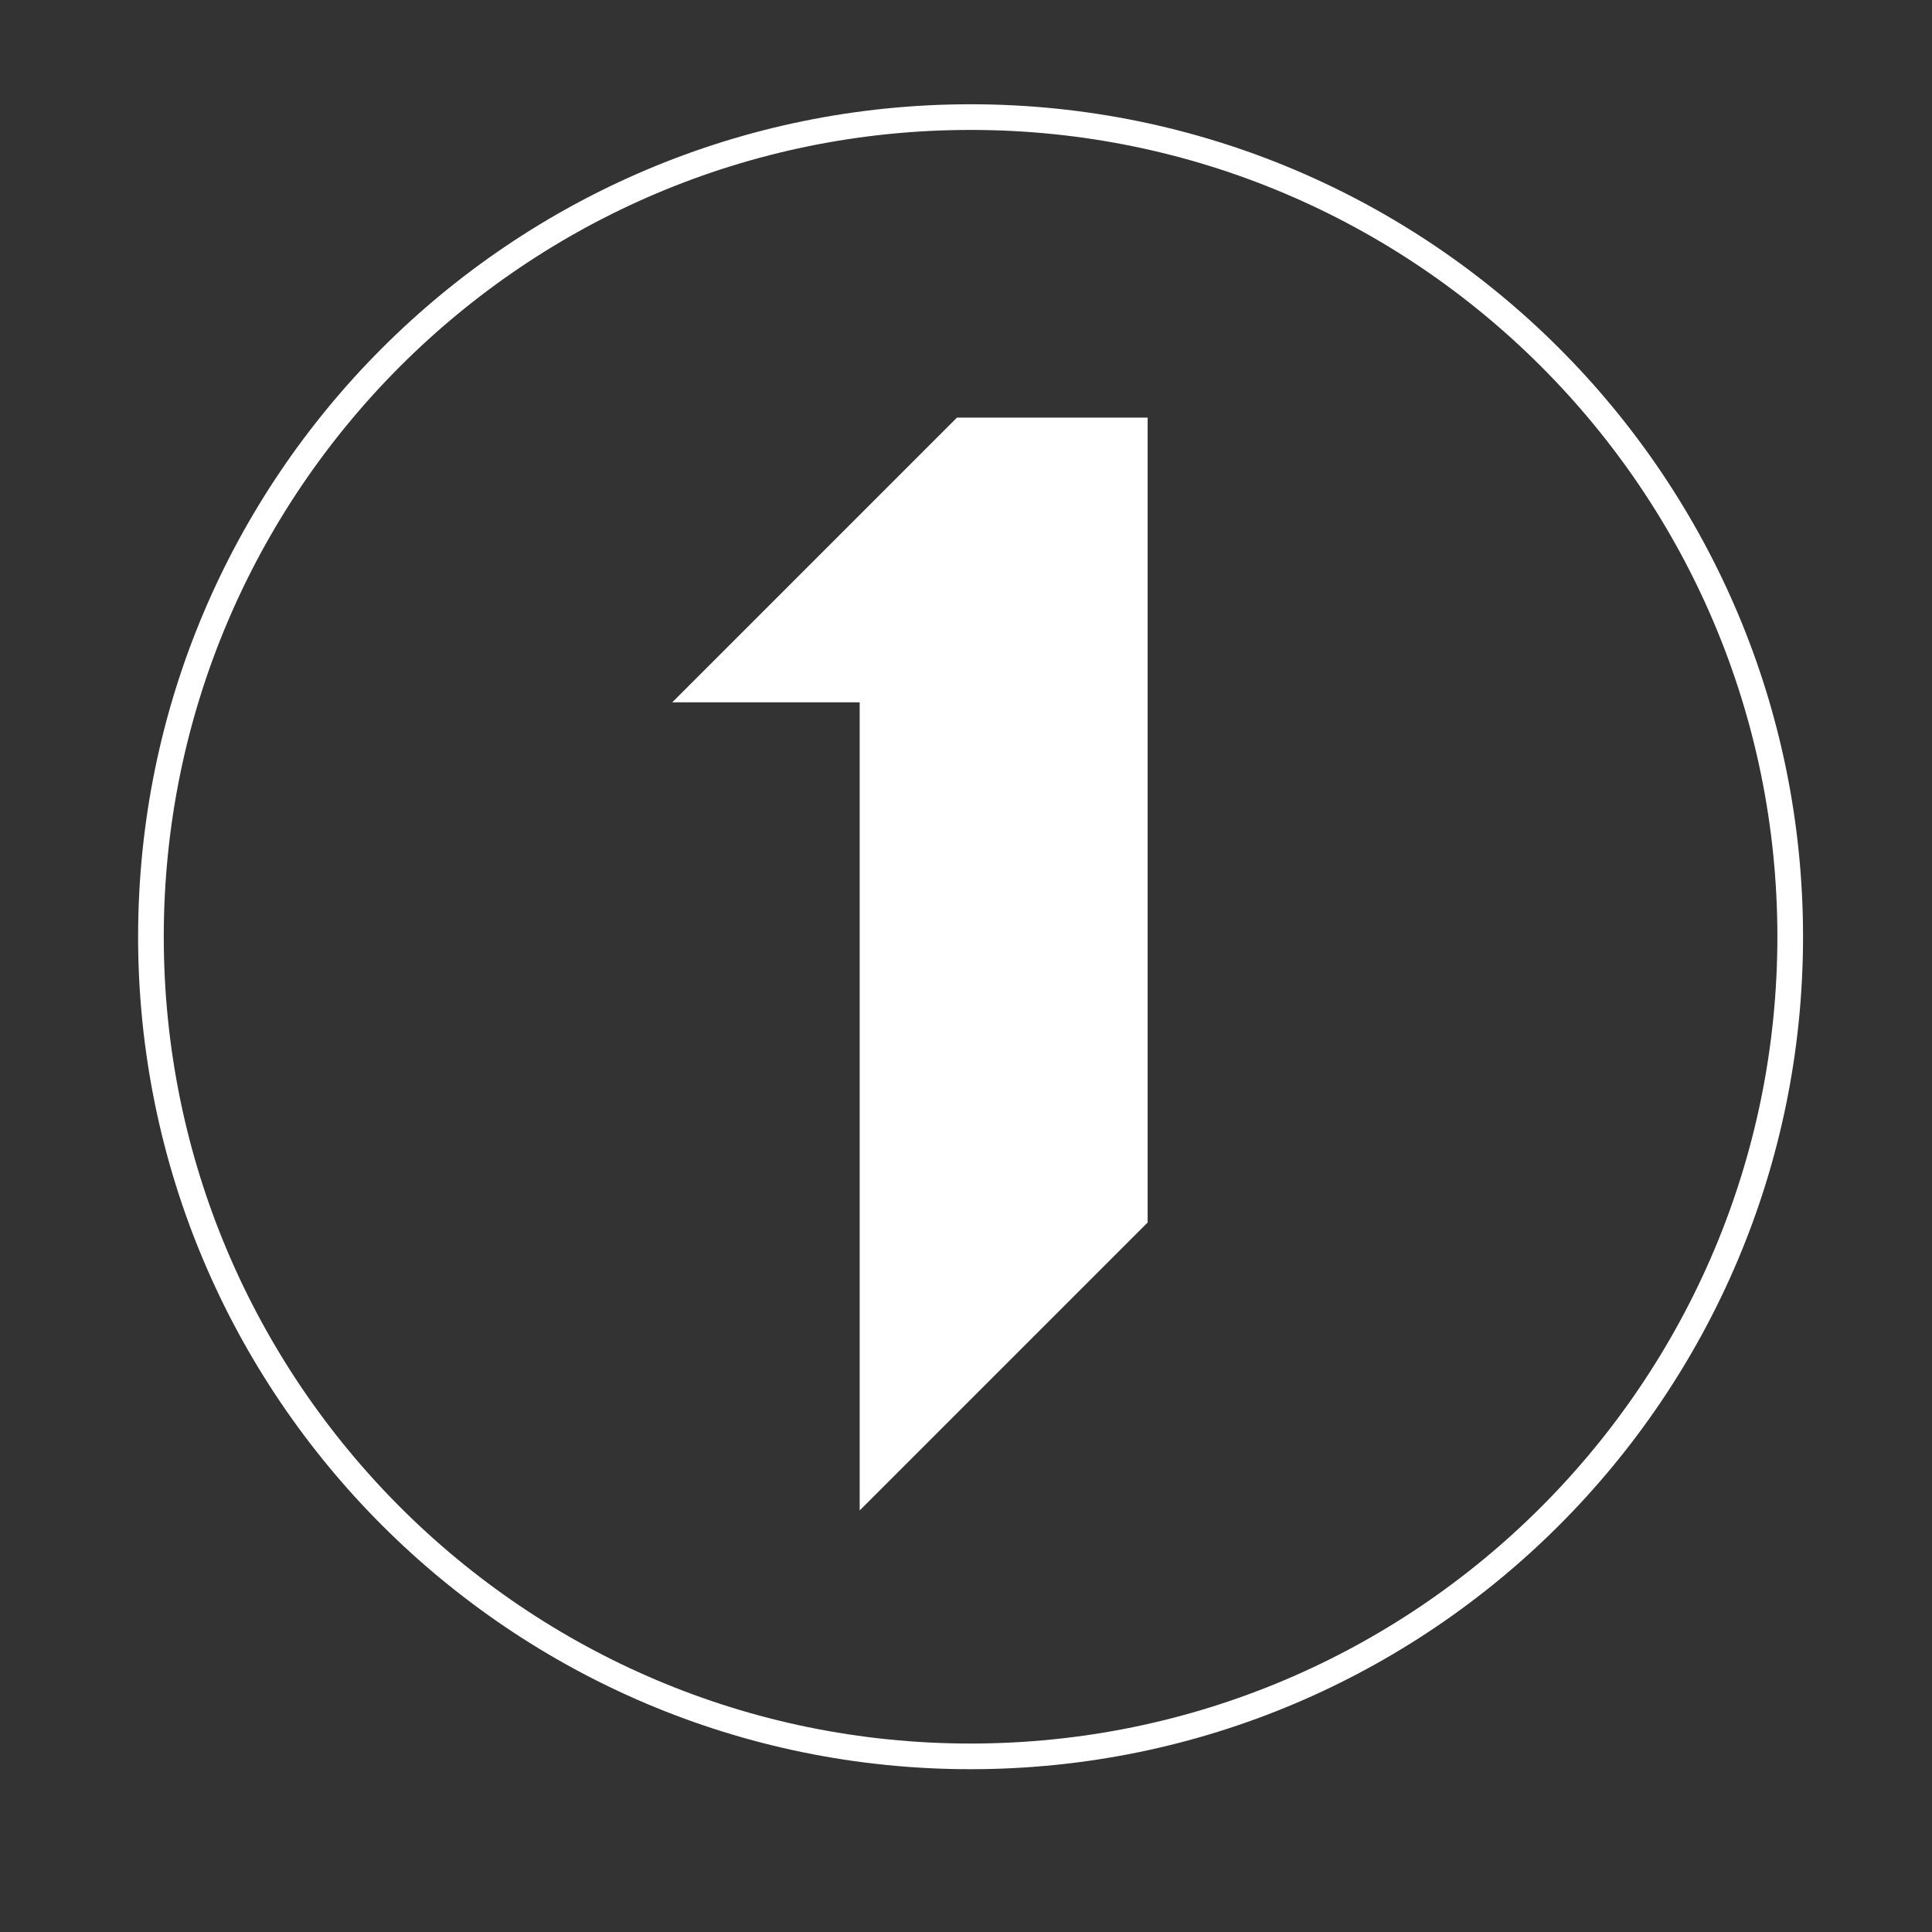
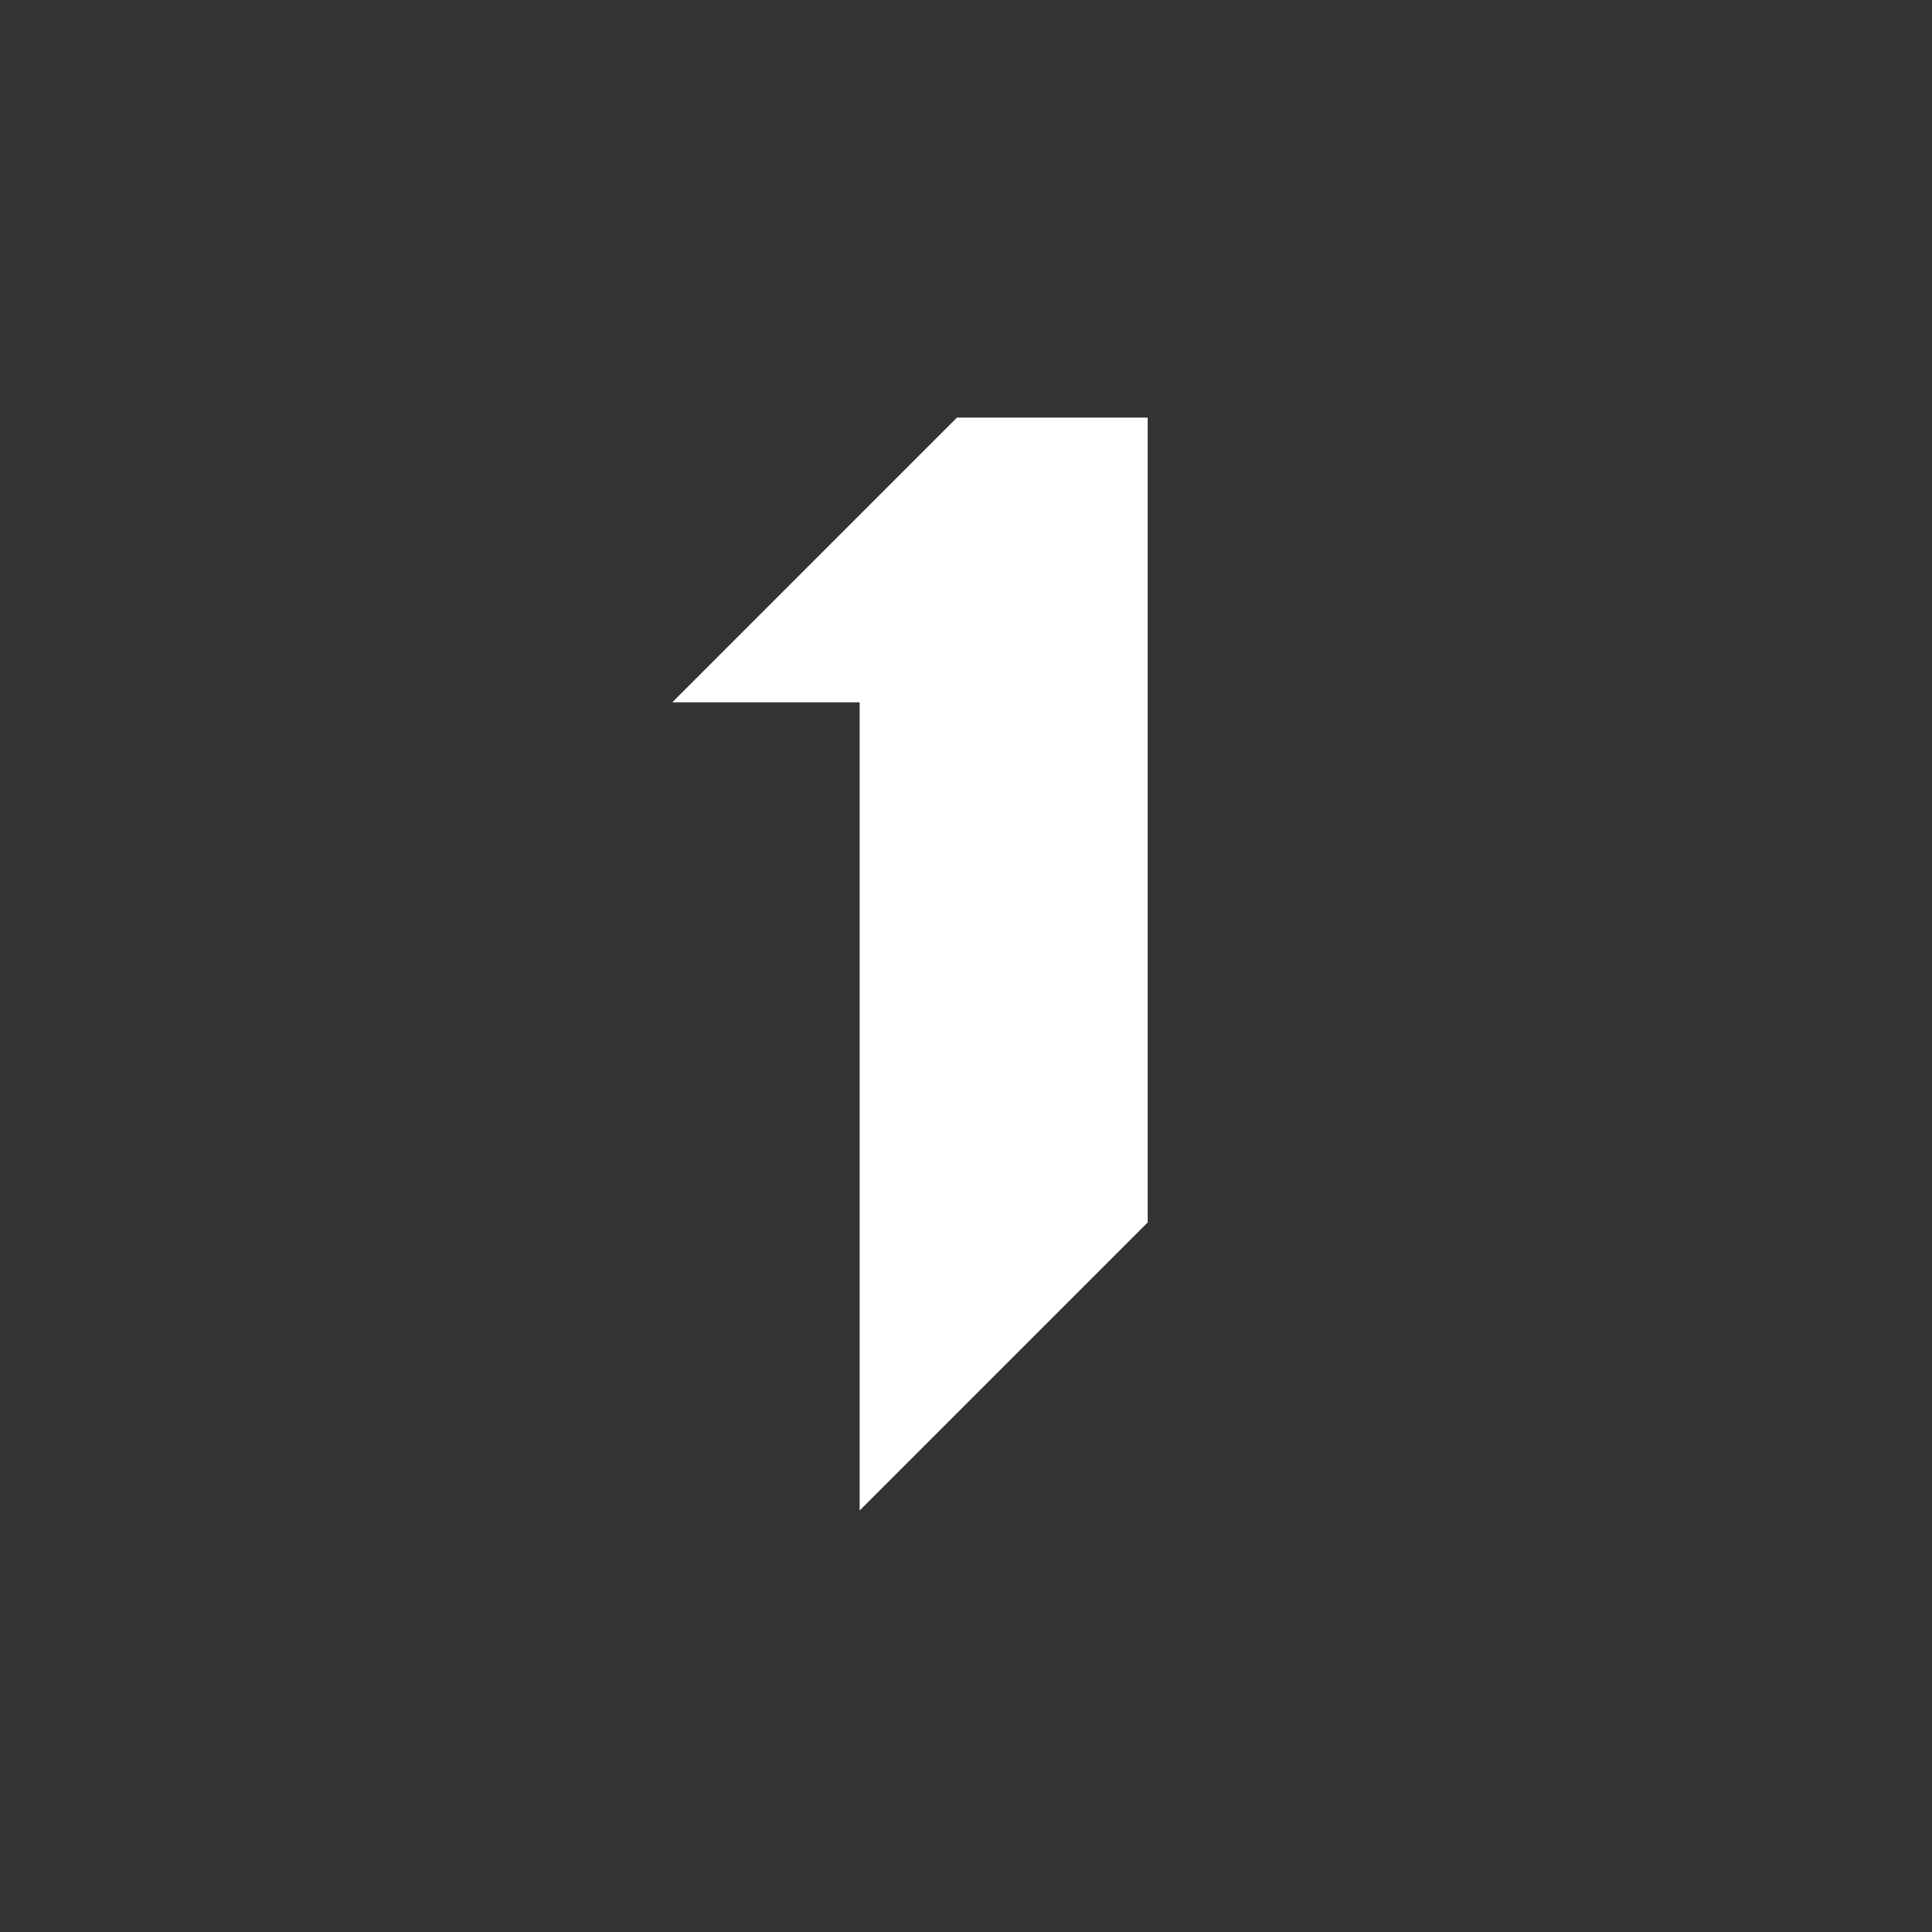
<svg xmlns="http://www.w3.org/2000/svg" width="64" height="64" viewBox="0 0 64 64" fill="none">
  <rect x="0" y="0" width="64" height="64" fill="#333333" stroke="none" />
-   <path d="M59.303 31.03C59.303 46.018 47.139 58.182 32.151 58.182C17.164 58.182 5 46.018 5 31.03C5 16.043 17.164 3.879 32.151 3.879C47.139 3.879 59.303 16.043 59.303 31.03Z" stroke="white" stroke-width="0.85" />
  <path d="M28.478 50.036L38.017 40.497V13.834H31.7L22.27 23.265H28.478V50.036Z" fill="white" />
</svg>